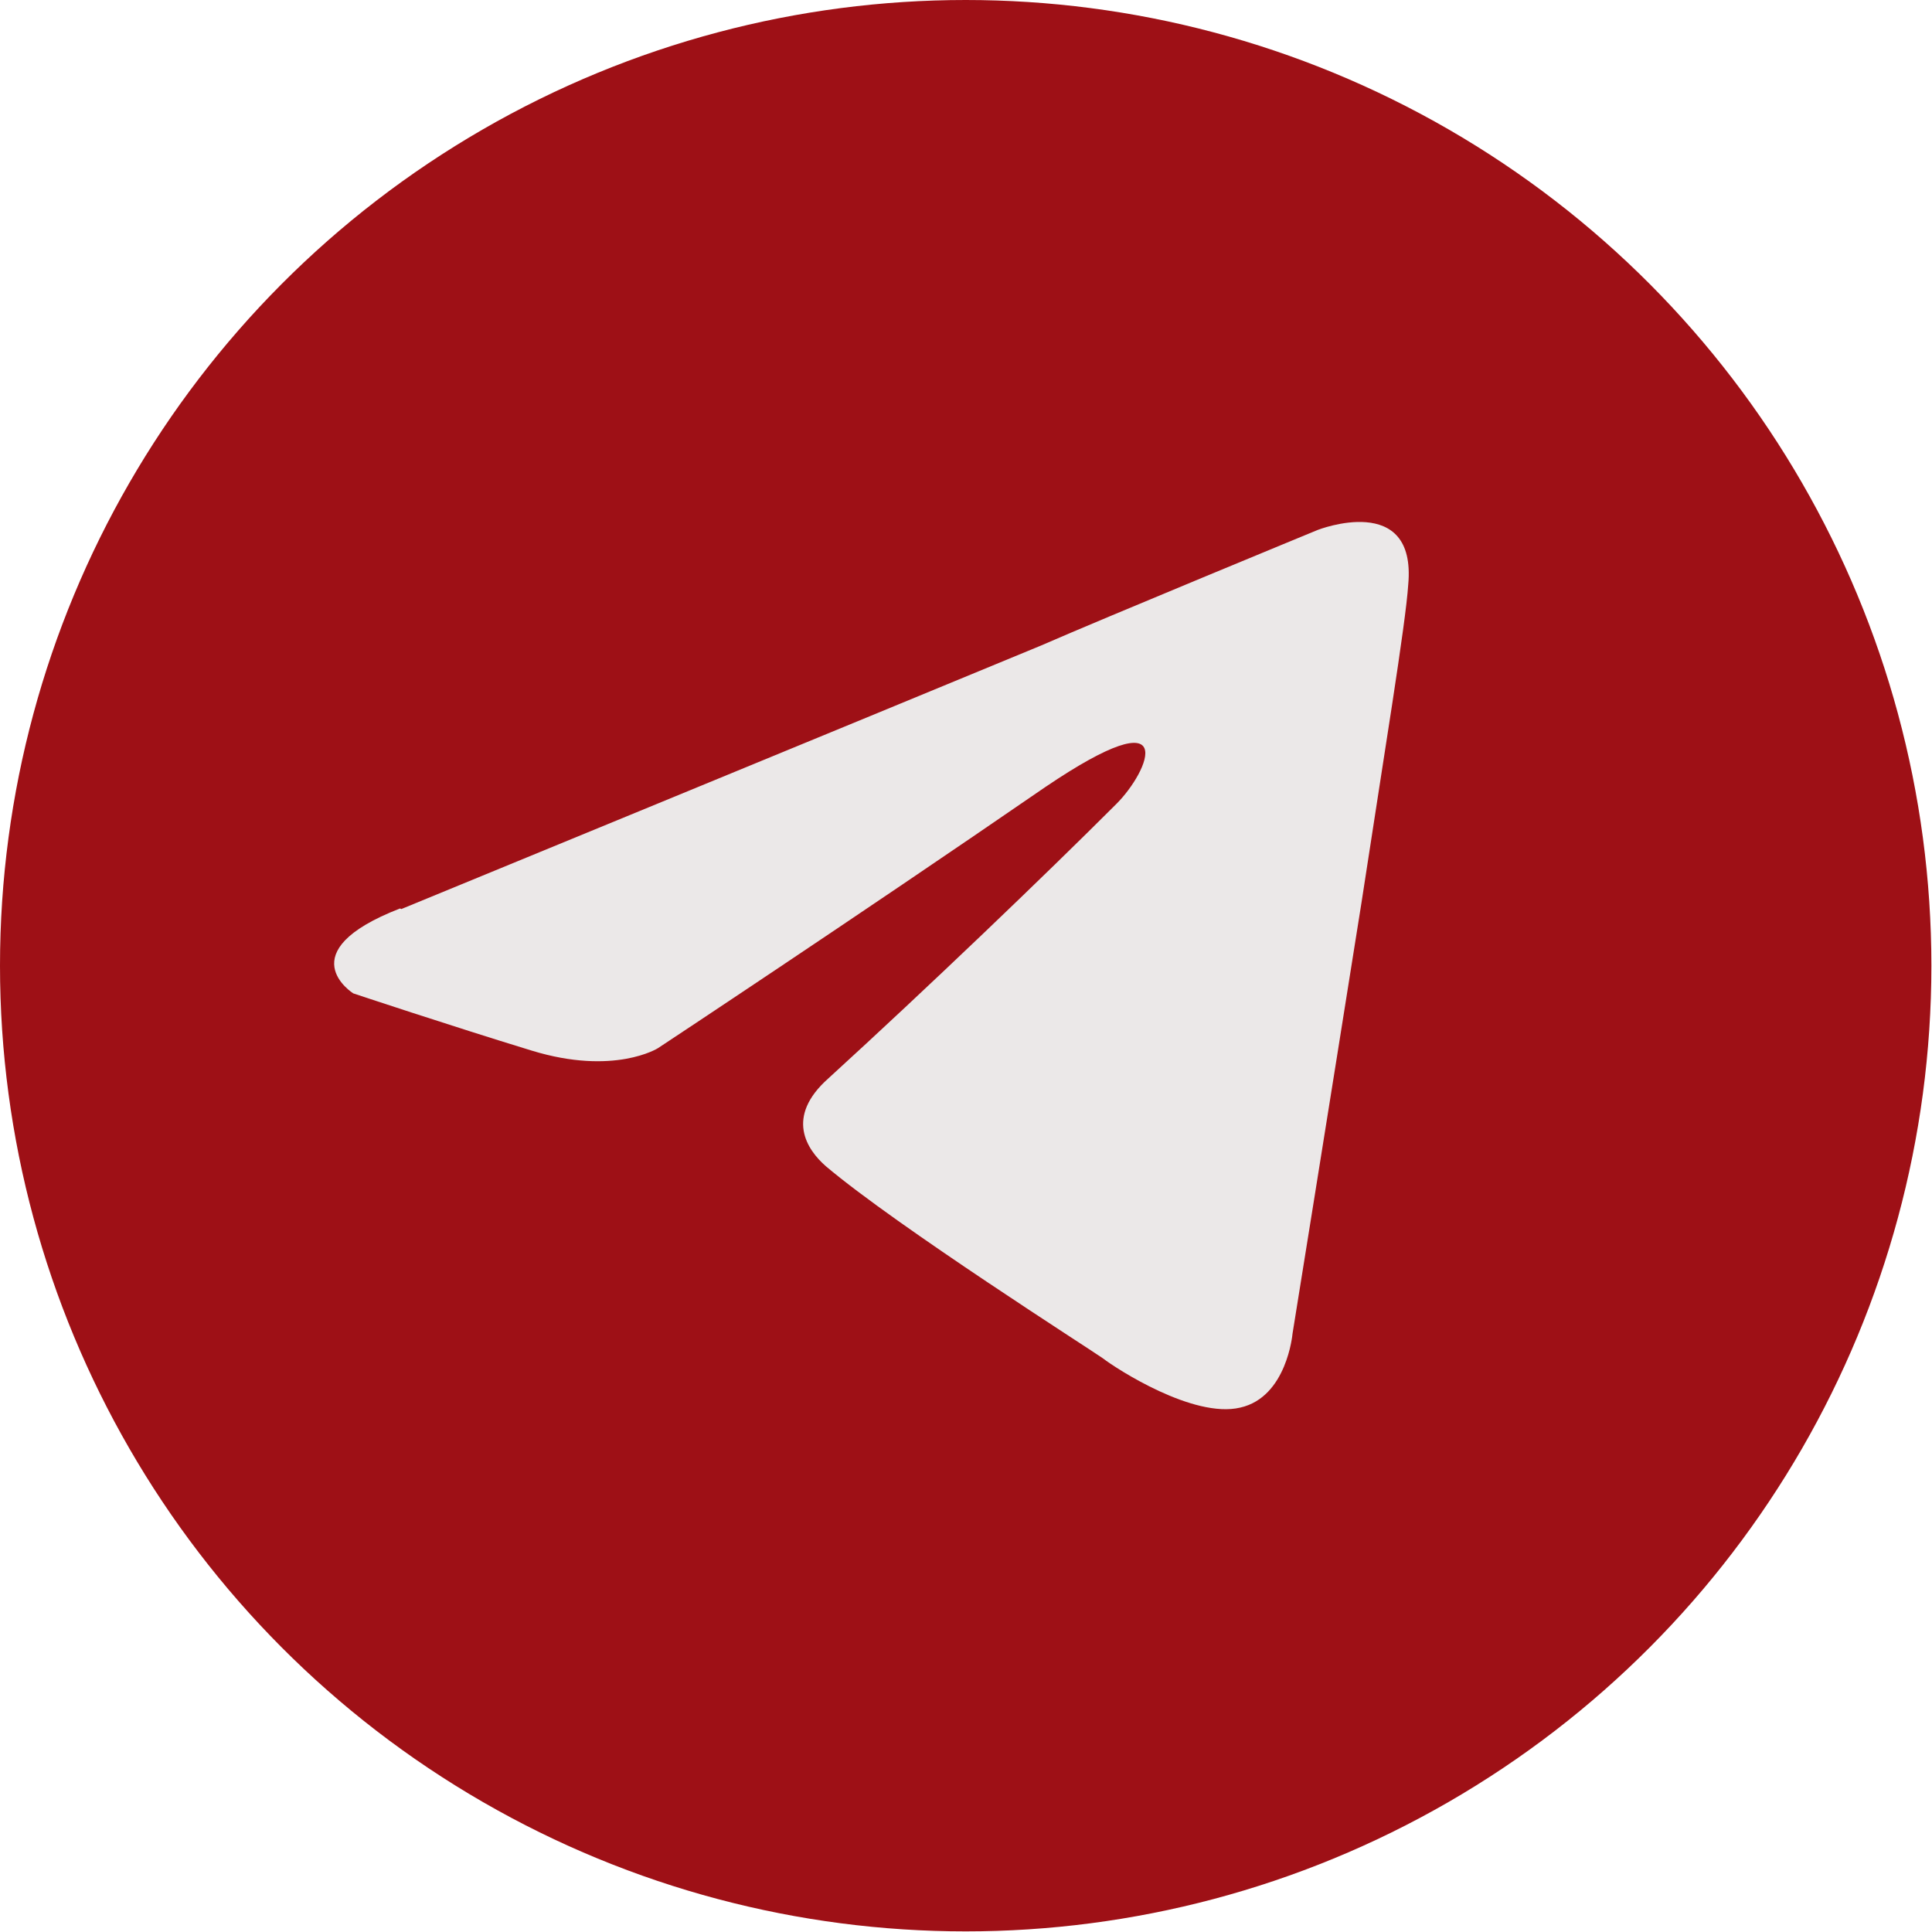
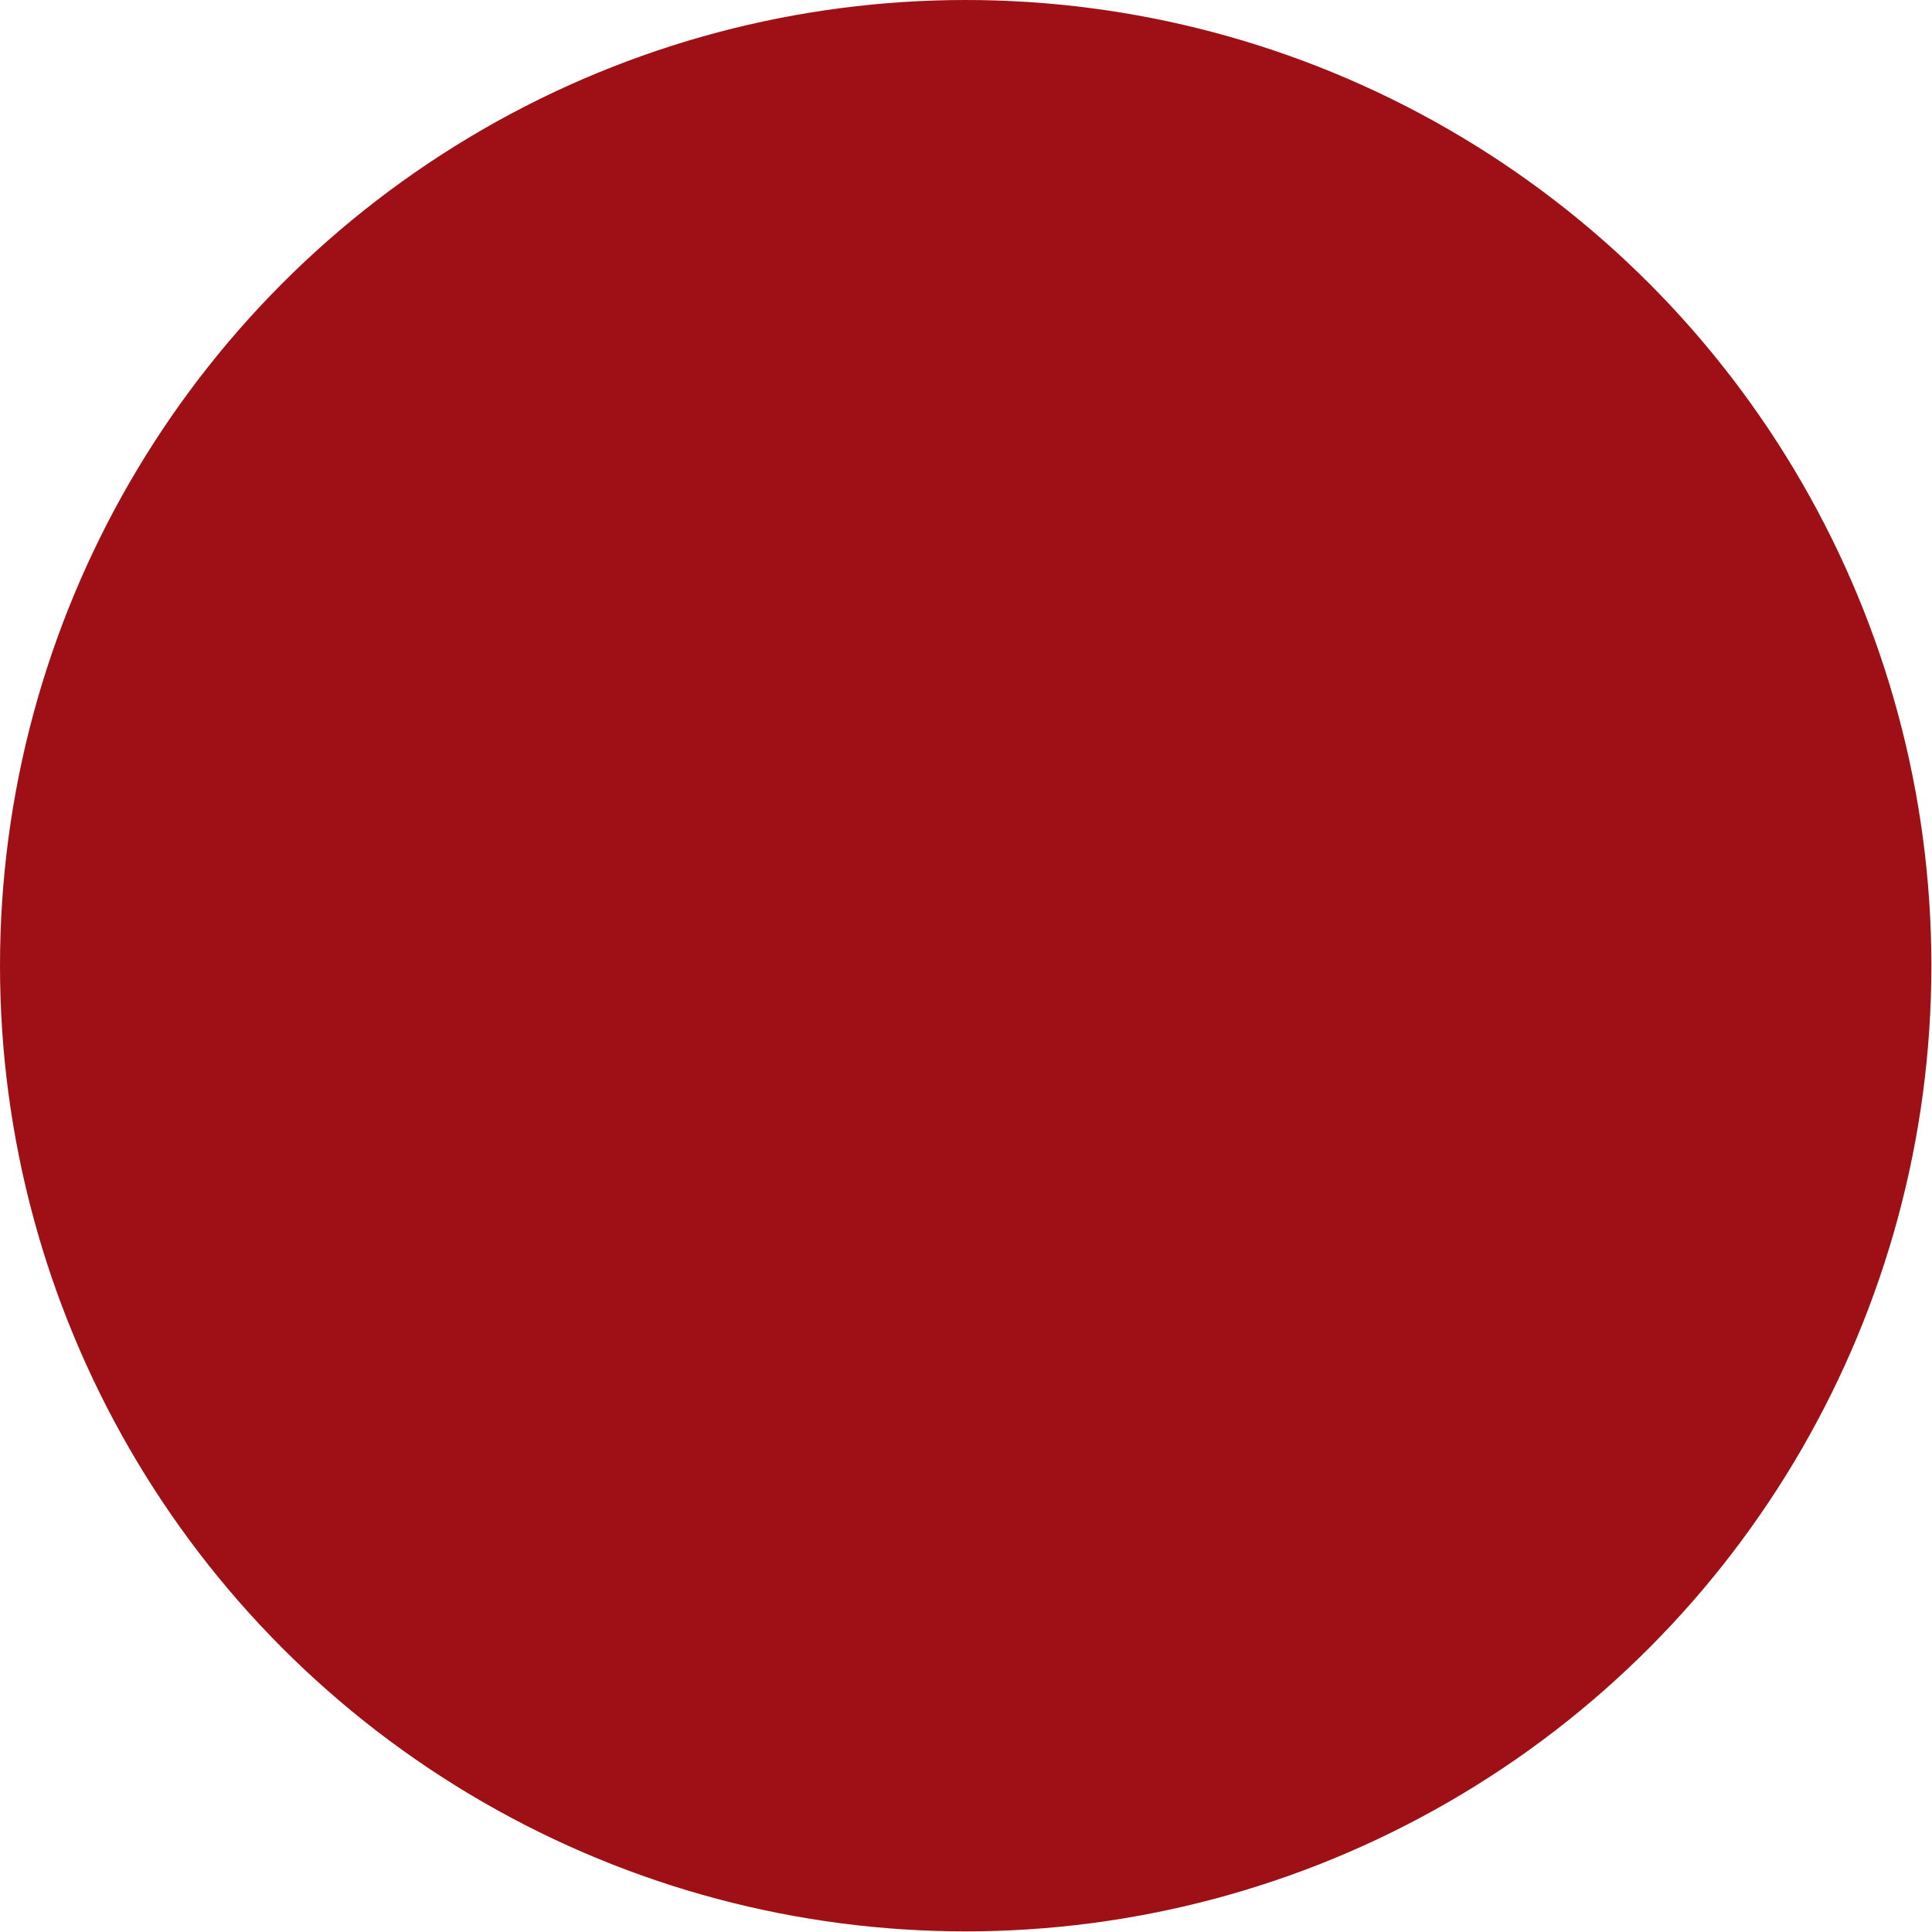
<svg xmlns="http://www.w3.org/2000/svg" id="_Слой_2" data-name="Слой 2" viewBox="0 0 31.39 31.39">
  <defs>
    <style> .cls-1 { fill: #9e1016; } .cls-2 { fill: #ebe8e8; } </style>
  </defs>
  <g id="_Слой_2-2" data-name=" Слой 2">
    <circle class="cls-1" cx="15.69" cy="15.69" r="15.69" />
    <g id="ELEMENTS">
-       <path class="cls-2" d="m6.52,14.77s7.71-3.17,10.39-4.28c1.03-.45,4.5-1.88,4.5-1.88,0,0,1.61-.63,1.47.89-.04.63-.4,2.81-.76,5.17-.53,3.34-1.12,7-1.12,7,0,0-.09,1.03-.85,1.2-.76.18-2.01-.63-2.23-.8-.18-.13-3.34-2.14-4.5-3.12-.31-.27-.67-.8.04-1.43,1.61-1.47,3.52-3.3,4.68-4.46.53-.53,1.07-1.78-1.16-.27-3.17,2.18-6.29,4.24-6.29,4.24,0,0-.71.45-2.05.04s-2.9-.93-2.9-.93c0,0-1.07-.67.76-1.38h0Z" />
-     </g>
+       </g>
  </g>
</svg>